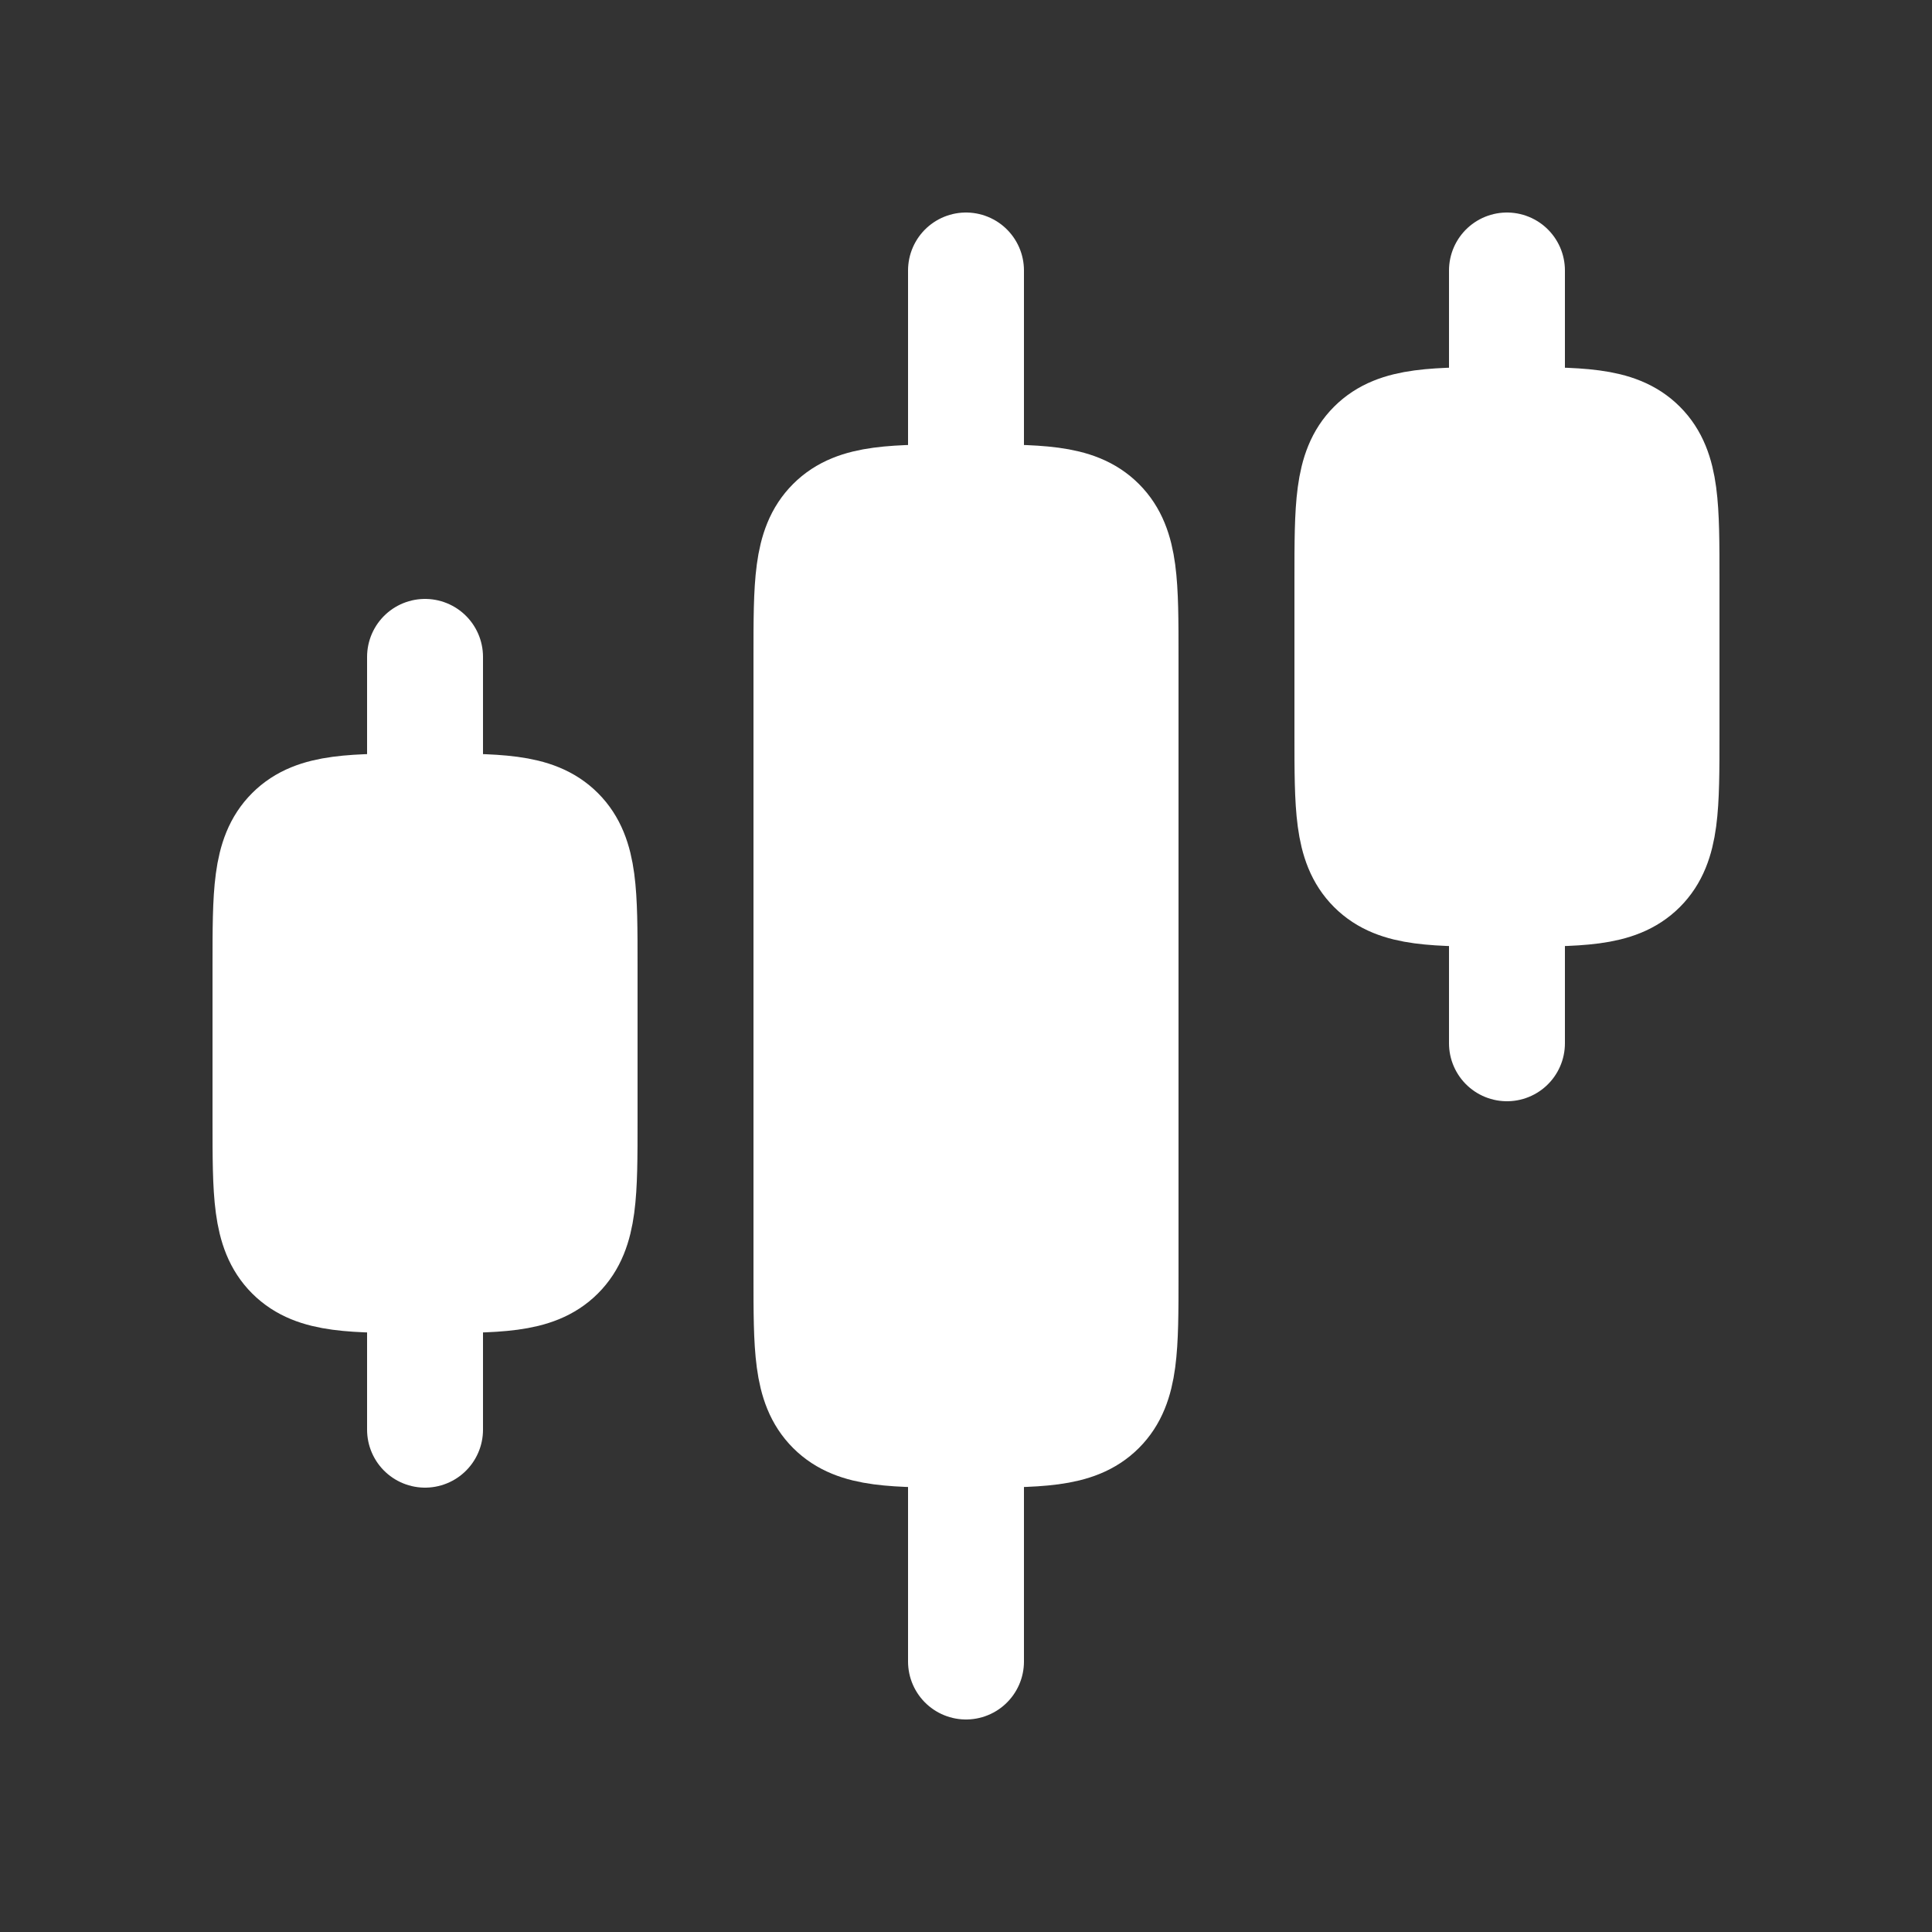
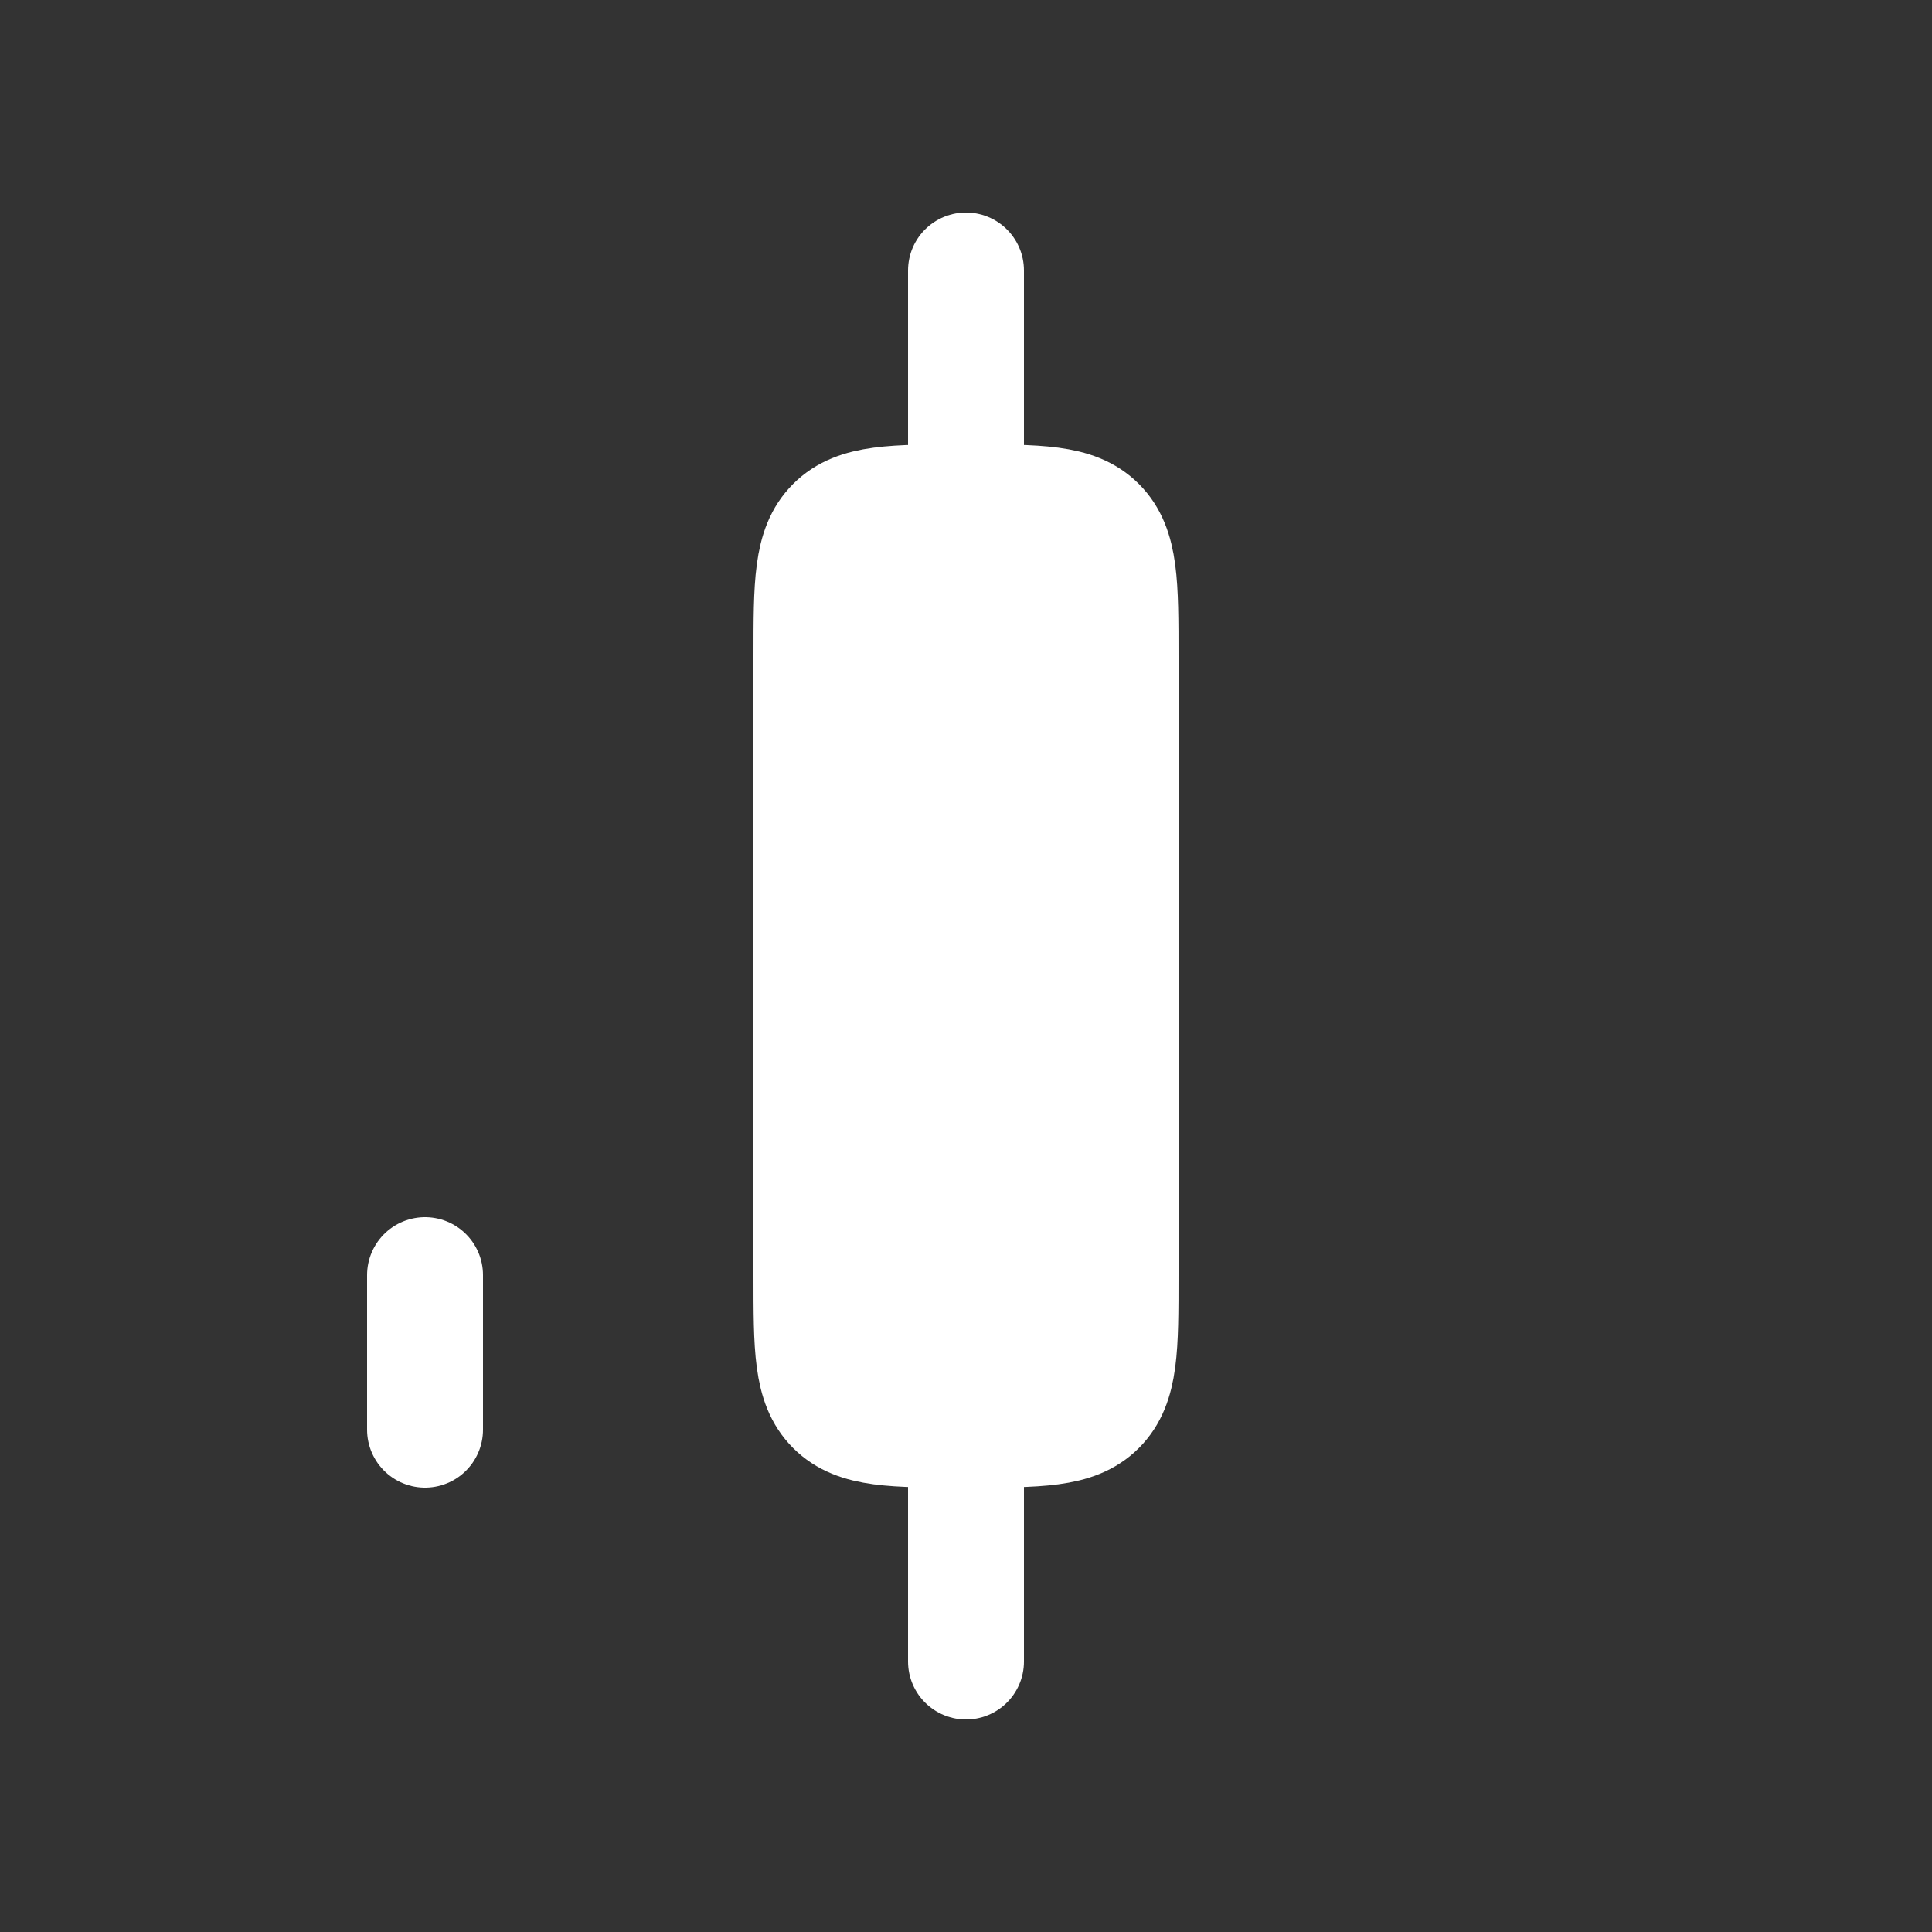
<svg xmlns="http://www.w3.org/2000/svg" width="25" height="25" viewBox="0 0 25 25" fill="none">
  <rect x="0" y="0" width="25" height="25" fill="#333333" stroke="none" />
  <path d="M14.5 16.5V8.5C14.5 7.557 14.5 7.086 14.207 6.793C13.914 6.5 13.443 6.5 12.5 6.5C11.557 6.5 11.086 6.5 10.793 6.793C10.5 7.086 10.5 7.557 10.5 8.5V16.5C10.5 17.443 10.5 17.914 10.793 18.207C11.086 18.5 11.557 18.5 12.5 18.5C13.443 18.5 13.914 18.5 14.207 18.207C14.5 17.914 14.5 17.443 14.5 16.5Z" fill="white" stroke="white" stroke-width="1.5" stroke-linecap="round" stroke-linejoin="round" />
-   <path d="M21.5 9.5V7.5C21.5 6.557 21.5 6.086 21.207 5.793C20.914 5.5 20.443 5.5 19.5 5.5C18.557 5.5 18.086 5.5 17.793 5.793C17.5 6.086 17.5 6.557 17.5 7.5V9.5C17.5 10.443 17.5 10.914 17.793 11.207C18.086 11.5 18.557 11.5 19.5 11.5C20.443 11.5 20.914 11.5 21.207 11.207C21.5 10.914 21.5 10.443 21.5 9.5Z" fill="white" stroke="white" stroke-width="1.5" stroke-linecap="round" stroke-linejoin="round" />
-   <path d="M7.5 14.5V12.5C7.5 11.557 7.5 11.086 7.207 10.793C6.914 10.5 6.443 10.5 5.5 10.5C4.557 10.5 4.086 10.5 3.793 10.793C3.5 11.086 3.5 11.557 3.5 12.5V14.5C3.5 15.443 3.5 15.914 3.793 16.207C4.086 16.5 4.557 16.5 5.5 16.5C6.443 16.5 6.914 16.5 7.207 16.207C7.5 15.914 7.5 15.443 7.5 14.5Z" fill="white" stroke="white" stroke-width="1.5" stroke-linecap="round" stroke-linejoin="round" />
  <path d="M12.5 21.5V18.5" stroke="white" stroke-width="1.5" stroke-linecap="round" stroke-linejoin="round" />
-   <path d="M19.5 13.5V11.5" stroke="white" stroke-width="1.5" stroke-linecap="round" stroke-linejoin="round" />
  <path d="M12.5 6.5V3.5" stroke="white" stroke-width="1.5" stroke-linecap="round" stroke-linejoin="round" />
-   <path d="M19.5 5.5V3.5" stroke="white" stroke-width="1.5" stroke-linecap="round" stroke-linejoin="round" />
  <path d="M5.5 18.5V16.5" stroke="white" stroke-width="1.5" stroke-linecap="round" stroke-linejoin="round" />
-   <path d="M5.5 10.5V8.5" stroke="white" stroke-width="1.5" stroke-linecap="round" stroke-linejoin="round" />
</svg>